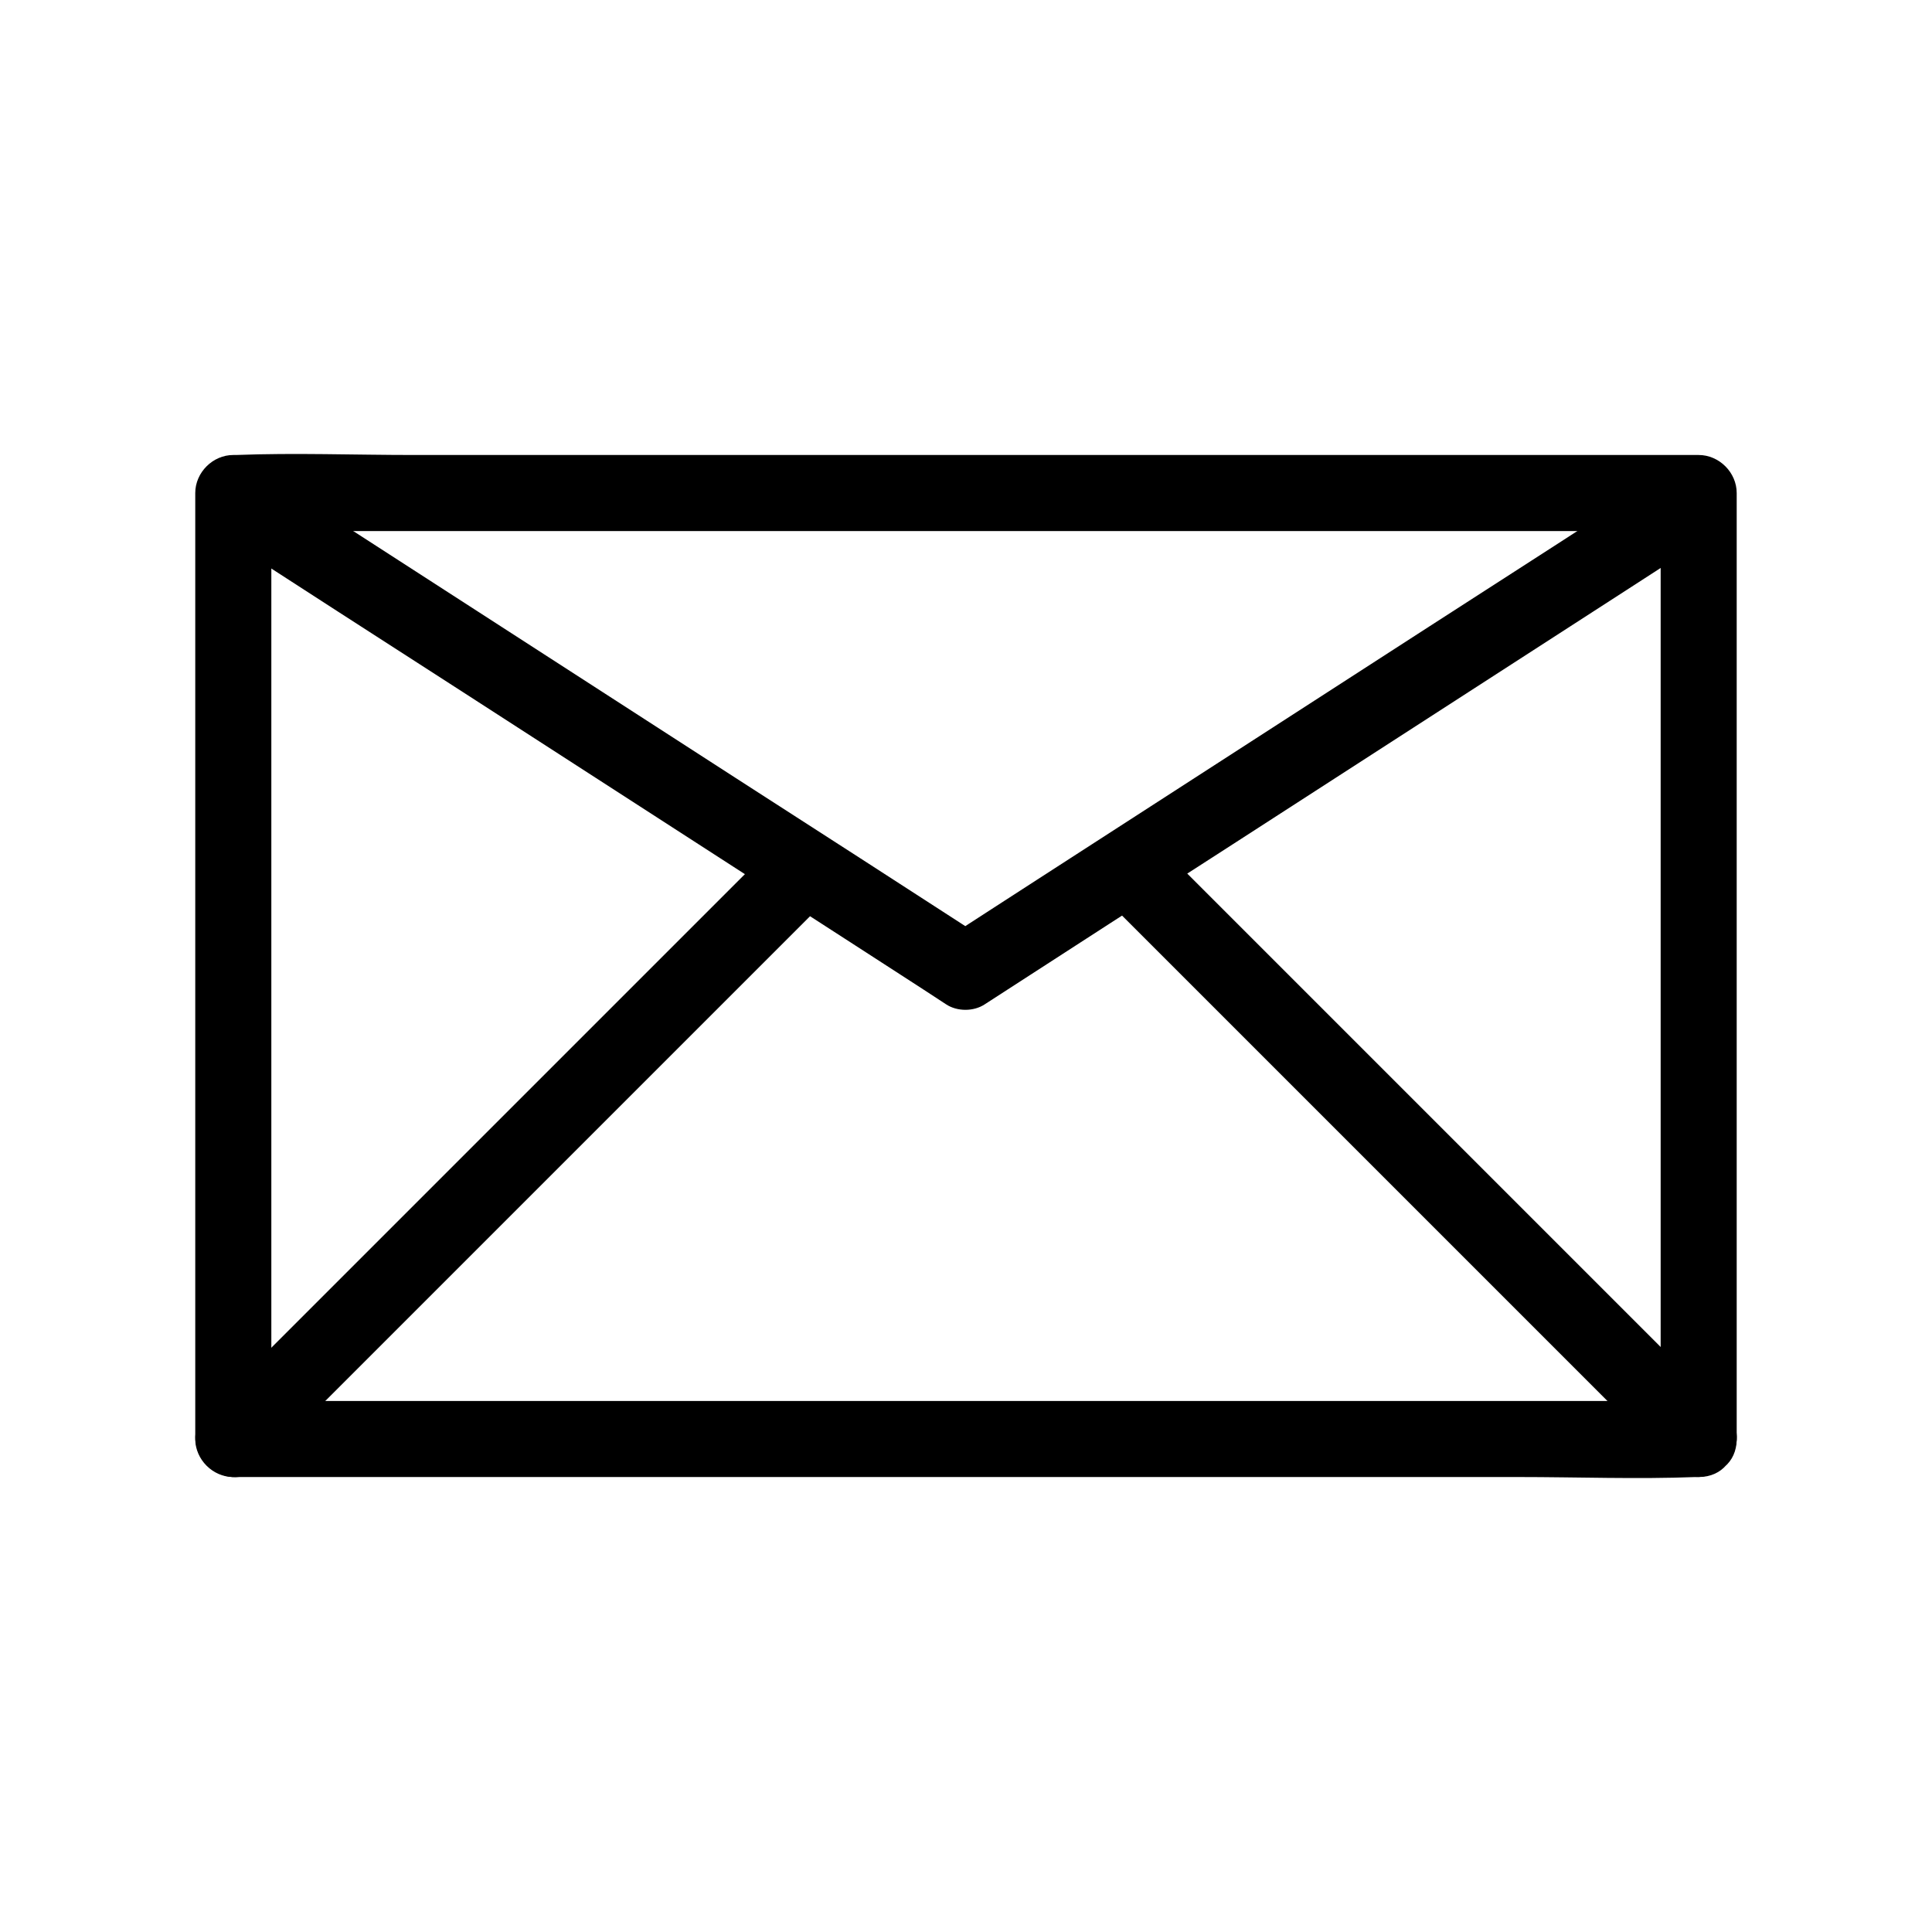
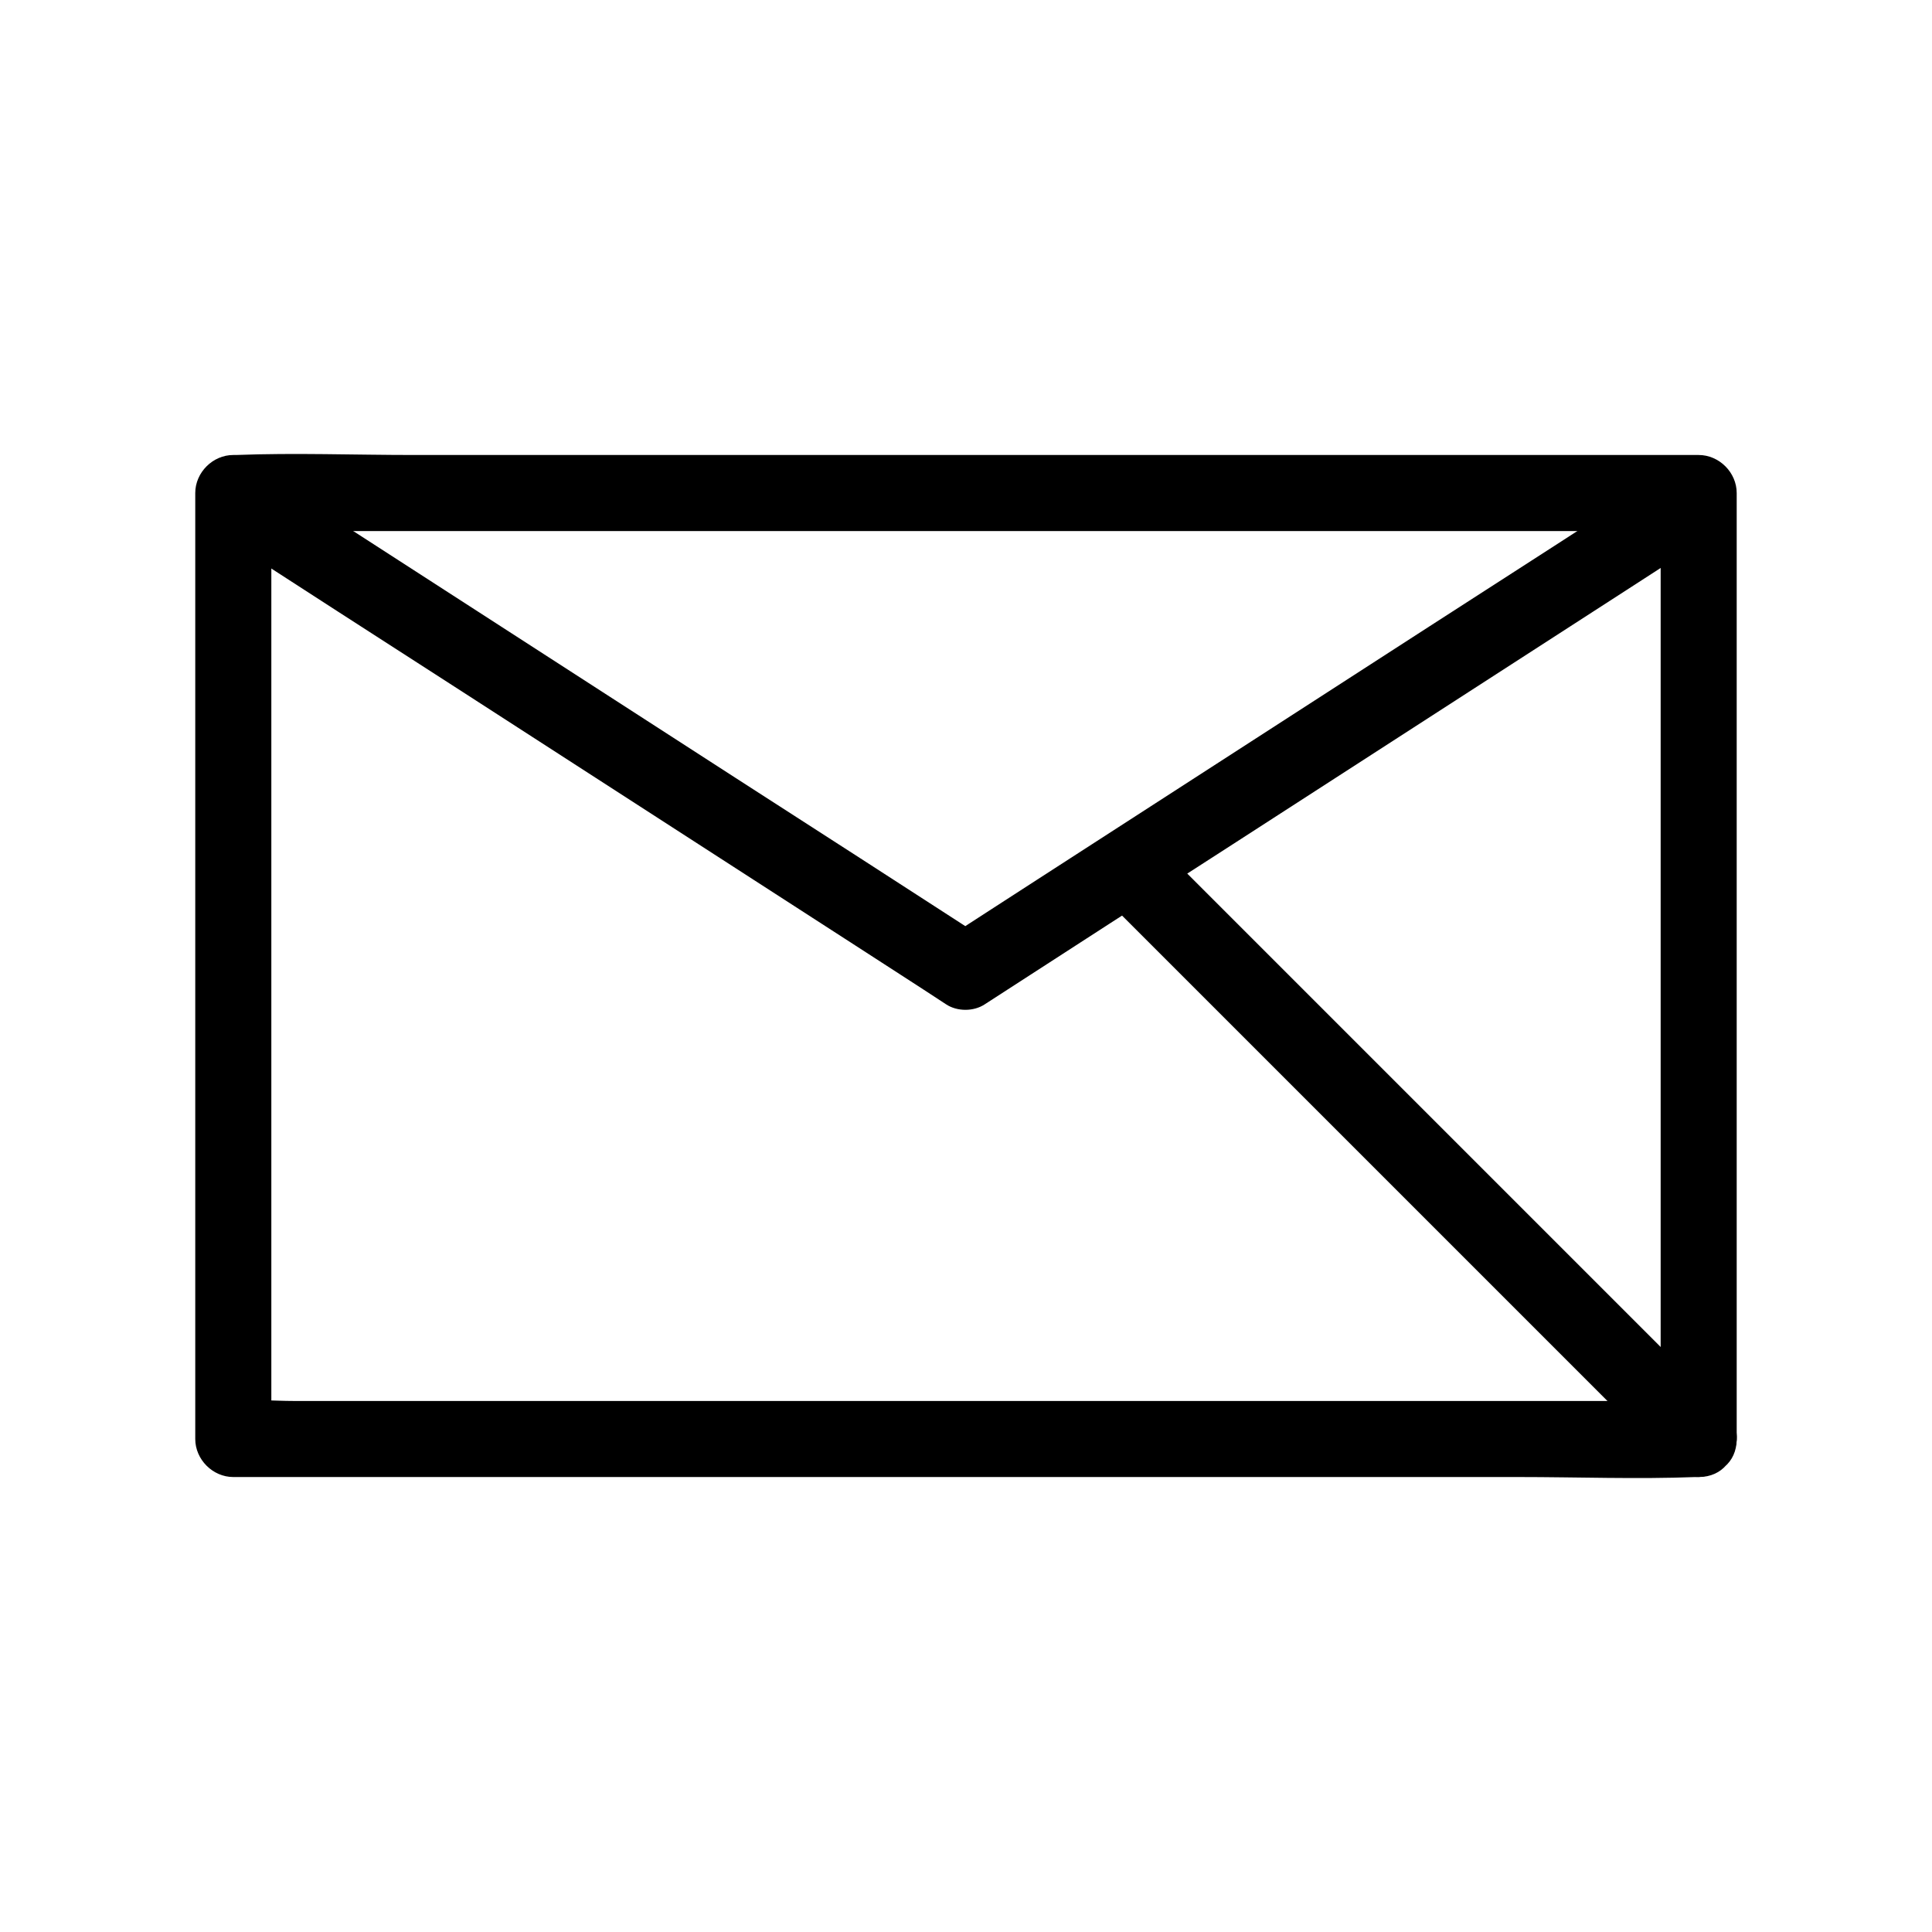
<svg xmlns="http://www.w3.org/2000/svg" fill="#000000" width="800px" height="800px" version="1.1" viewBox="144 144 512 512">
  <g>
    <path d="m594.17 515.27h-38.594-92.699-112.15-97.035-31.941c-4.938 0-10.277-0.504-15.215 0h-0.707l10.078 10.078v-84.84-135.02-30.832l-10.078 10.078h38.594 92.699 112.15 97.035 31.941c4.938 0 10.277 0.504 15.215 0h0.707l-10.078-10.078v84.84 135.02 30.832c0 13 20.152 13 20.152 0v-84.84-135.02-30.832c0-5.441-4.637-10.078-10.078-10.078h-38.594-92.699-112.15-97.035c-15.719 0-31.539-0.605-47.156 0h-0.707c-5.441 0-10.078 4.637-10.078 10.078v84.84 135.02 30.832c0 5.441 4.637 10.078 10.078 10.078h38.594 92.699 112.15 97.035c15.719 0 31.539 0.605 47.156 0h0.707c13-0.004 13-20.156 0.004-20.156z" />
    <path d="m200.69 284.83c21.965 14.207 43.934 28.414 65.898 42.523 34.66 22.371 69.426 44.84 104.09 67.207 8.062 5.238 16.121 10.379 24.082 15.617 2.922 1.914 7.254 1.914 10.176 0 21.965-14.207 43.934-28.414 65.898-42.523 34.66-22.371 69.426-44.84 104.09-67.207 8.062-5.238 16.121-10.379 24.082-15.617 10.883-7.055 0.805-24.484-10.176-17.434-21.965 14.207-43.934 28.414-65.898 42.523-34.66 22.371-69.426 44.84-104.09 67.207-8.062 5.238-16.121 10.379-24.082 15.617h10.176c-21.965-14.207-43.934-28.414-65.898-42.523-34.66-22.371-69.426-44.84-104.09-67.207-8.062-5.238-16.121-10.379-24.082-15.617-10.883-7.051-21.059 10.379-10.176 17.434z" />
    <path d="m601.32 518.19c-17.027-17.027-33.957-33.957-50.984-50.984-27.105-27.105-54.211-54.211-81.316-81.316-6.246-6.246-12.496-12.496-18.742-18.742-9.168-9.168-23.477 5.039-14.207 14.207 17.027 17.027 33.957 33.957 50.984 50.984l81.316 81.316c6.246 6.246 12.496 12.496 18.742 18.742 9.168 9.27 23.375-4.938 14.207-14.207z" />
-     <path d="m212.98 532.5c17.129-17.129 34.258-34.258 51.289-51.289 27.105-27.105 54.312-54.312 81.414-81.414l18.844-18.844c9.168-9.168-5.039-23.477-14.207-14.207-17.129 17.129-34.258 34.258-51.289 51.289-27.105 27.105-54.312 54.312-81.414 81.414-6.246 6.246-12.594 12.594-18.844 18.844-9.27 9.168 4.938 23.375 14.207 14.207z" />
  </g>
</svg>